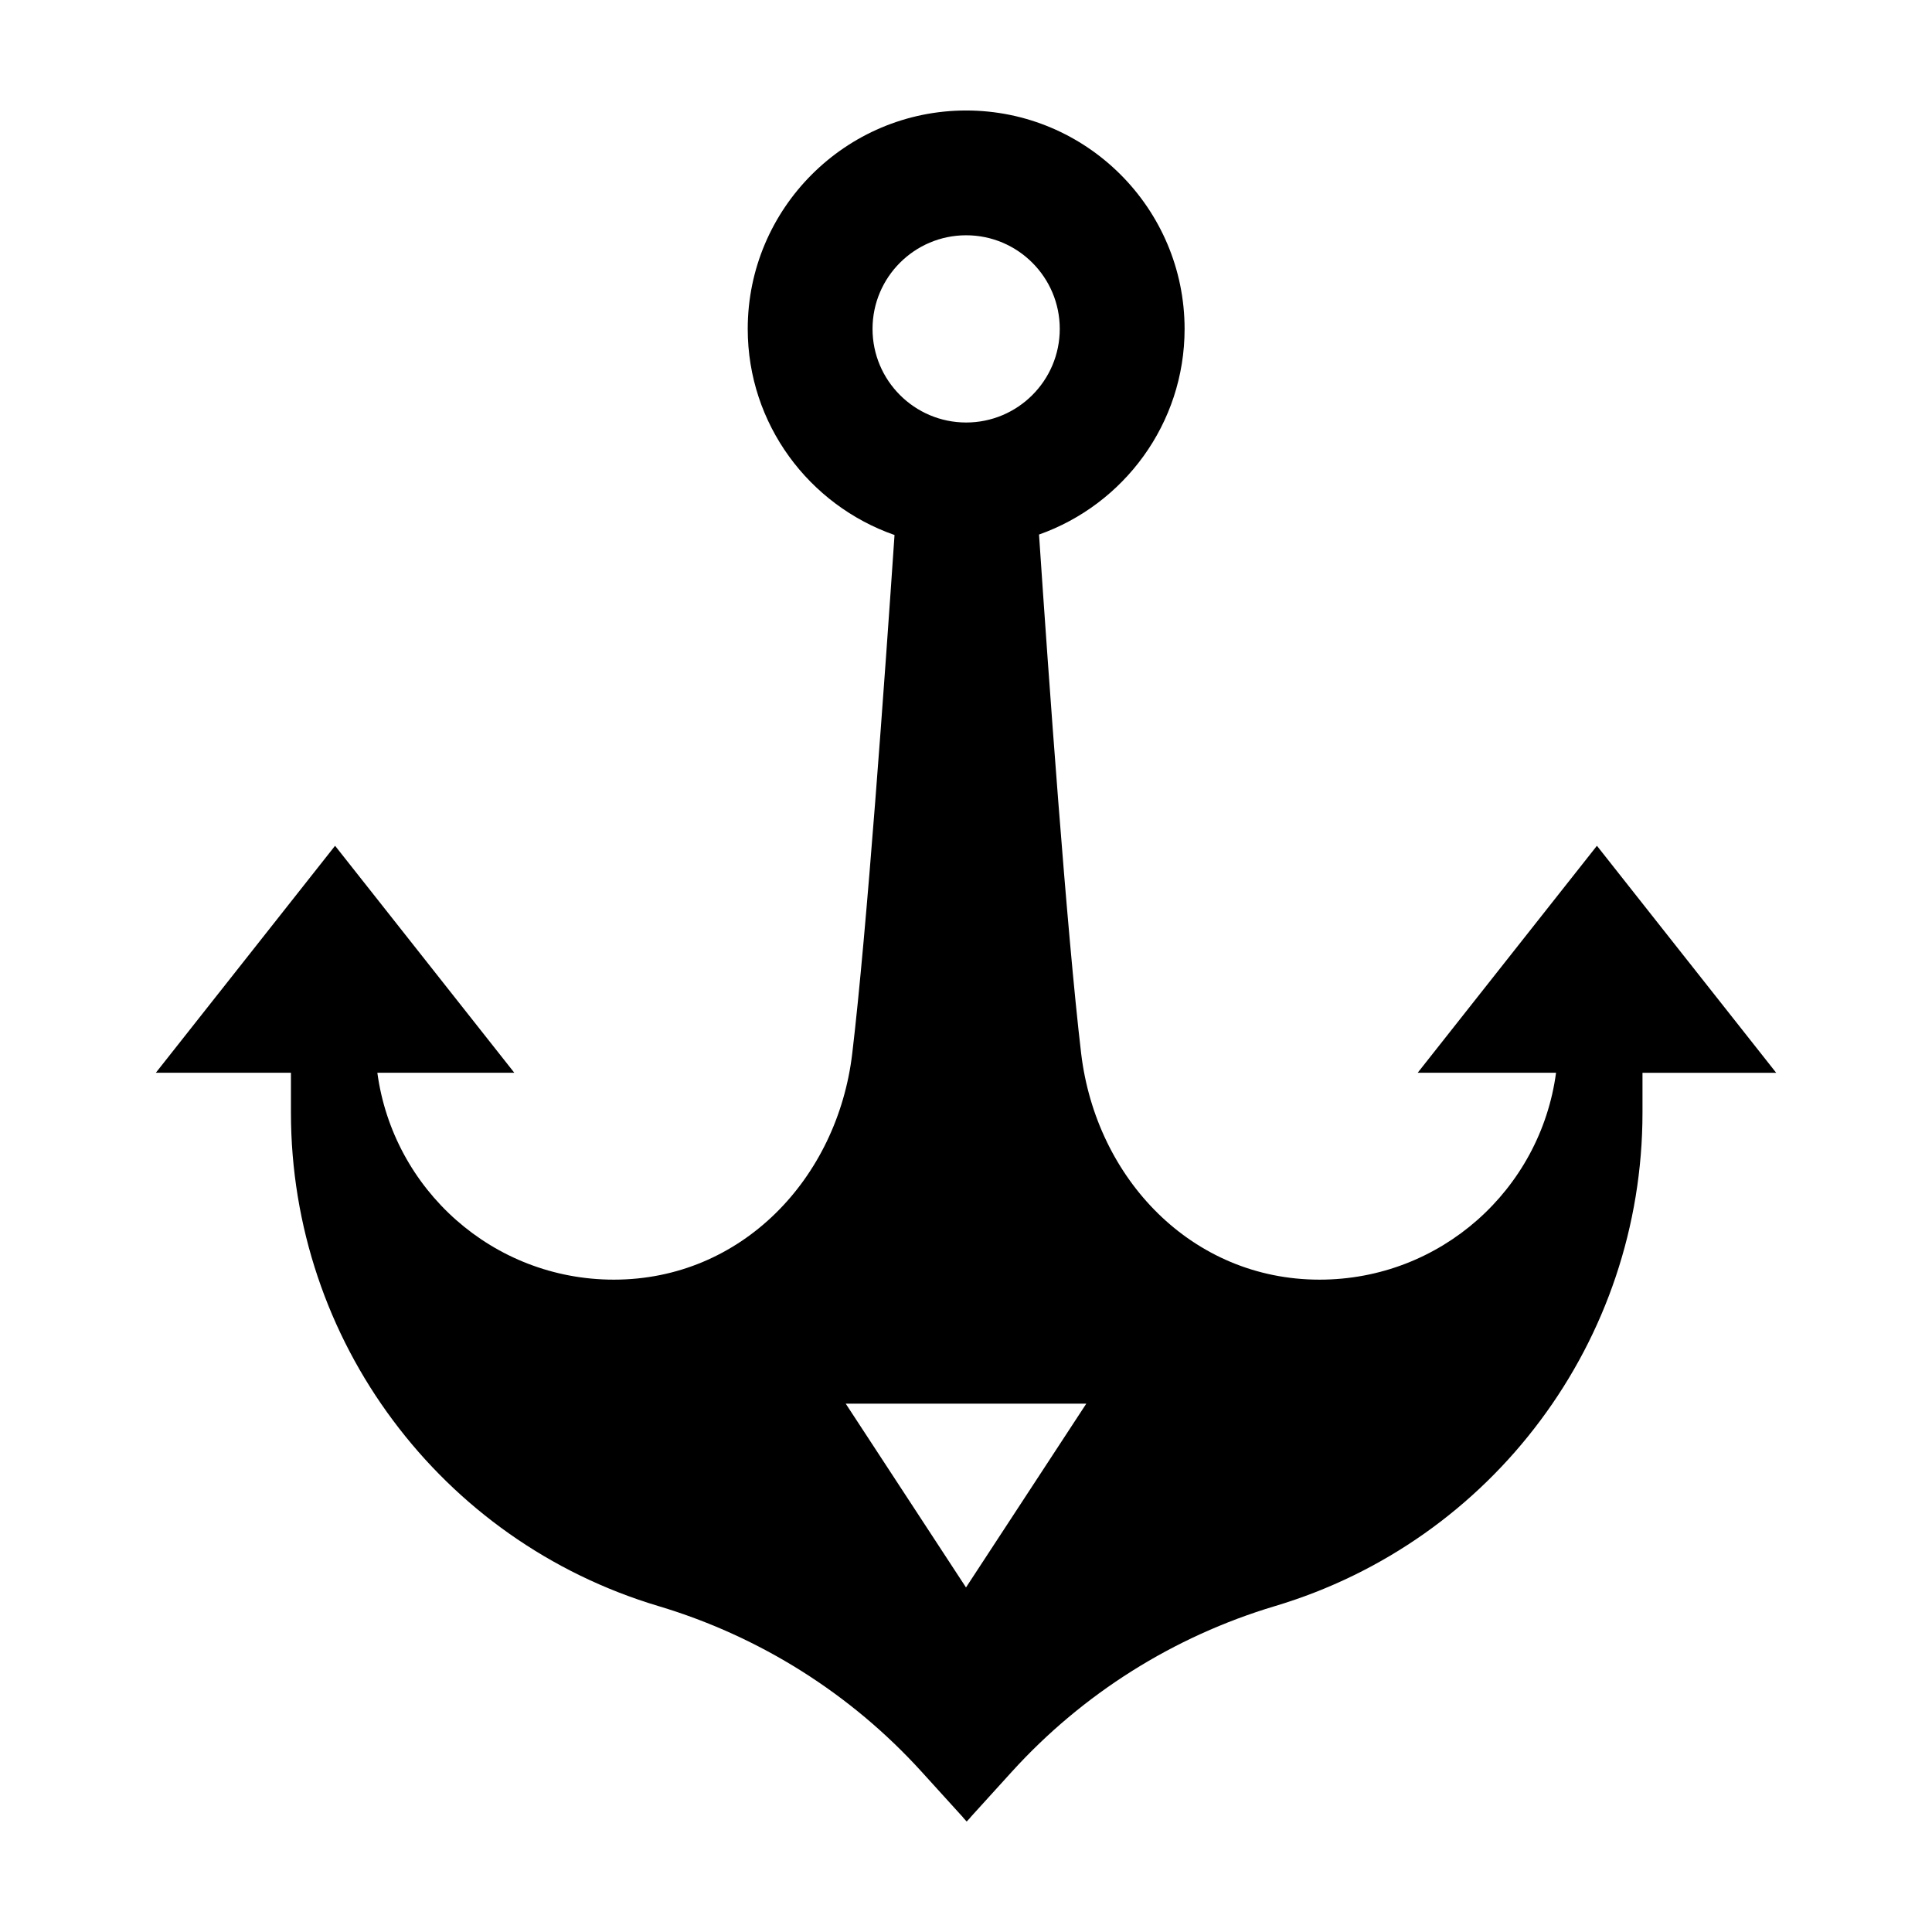
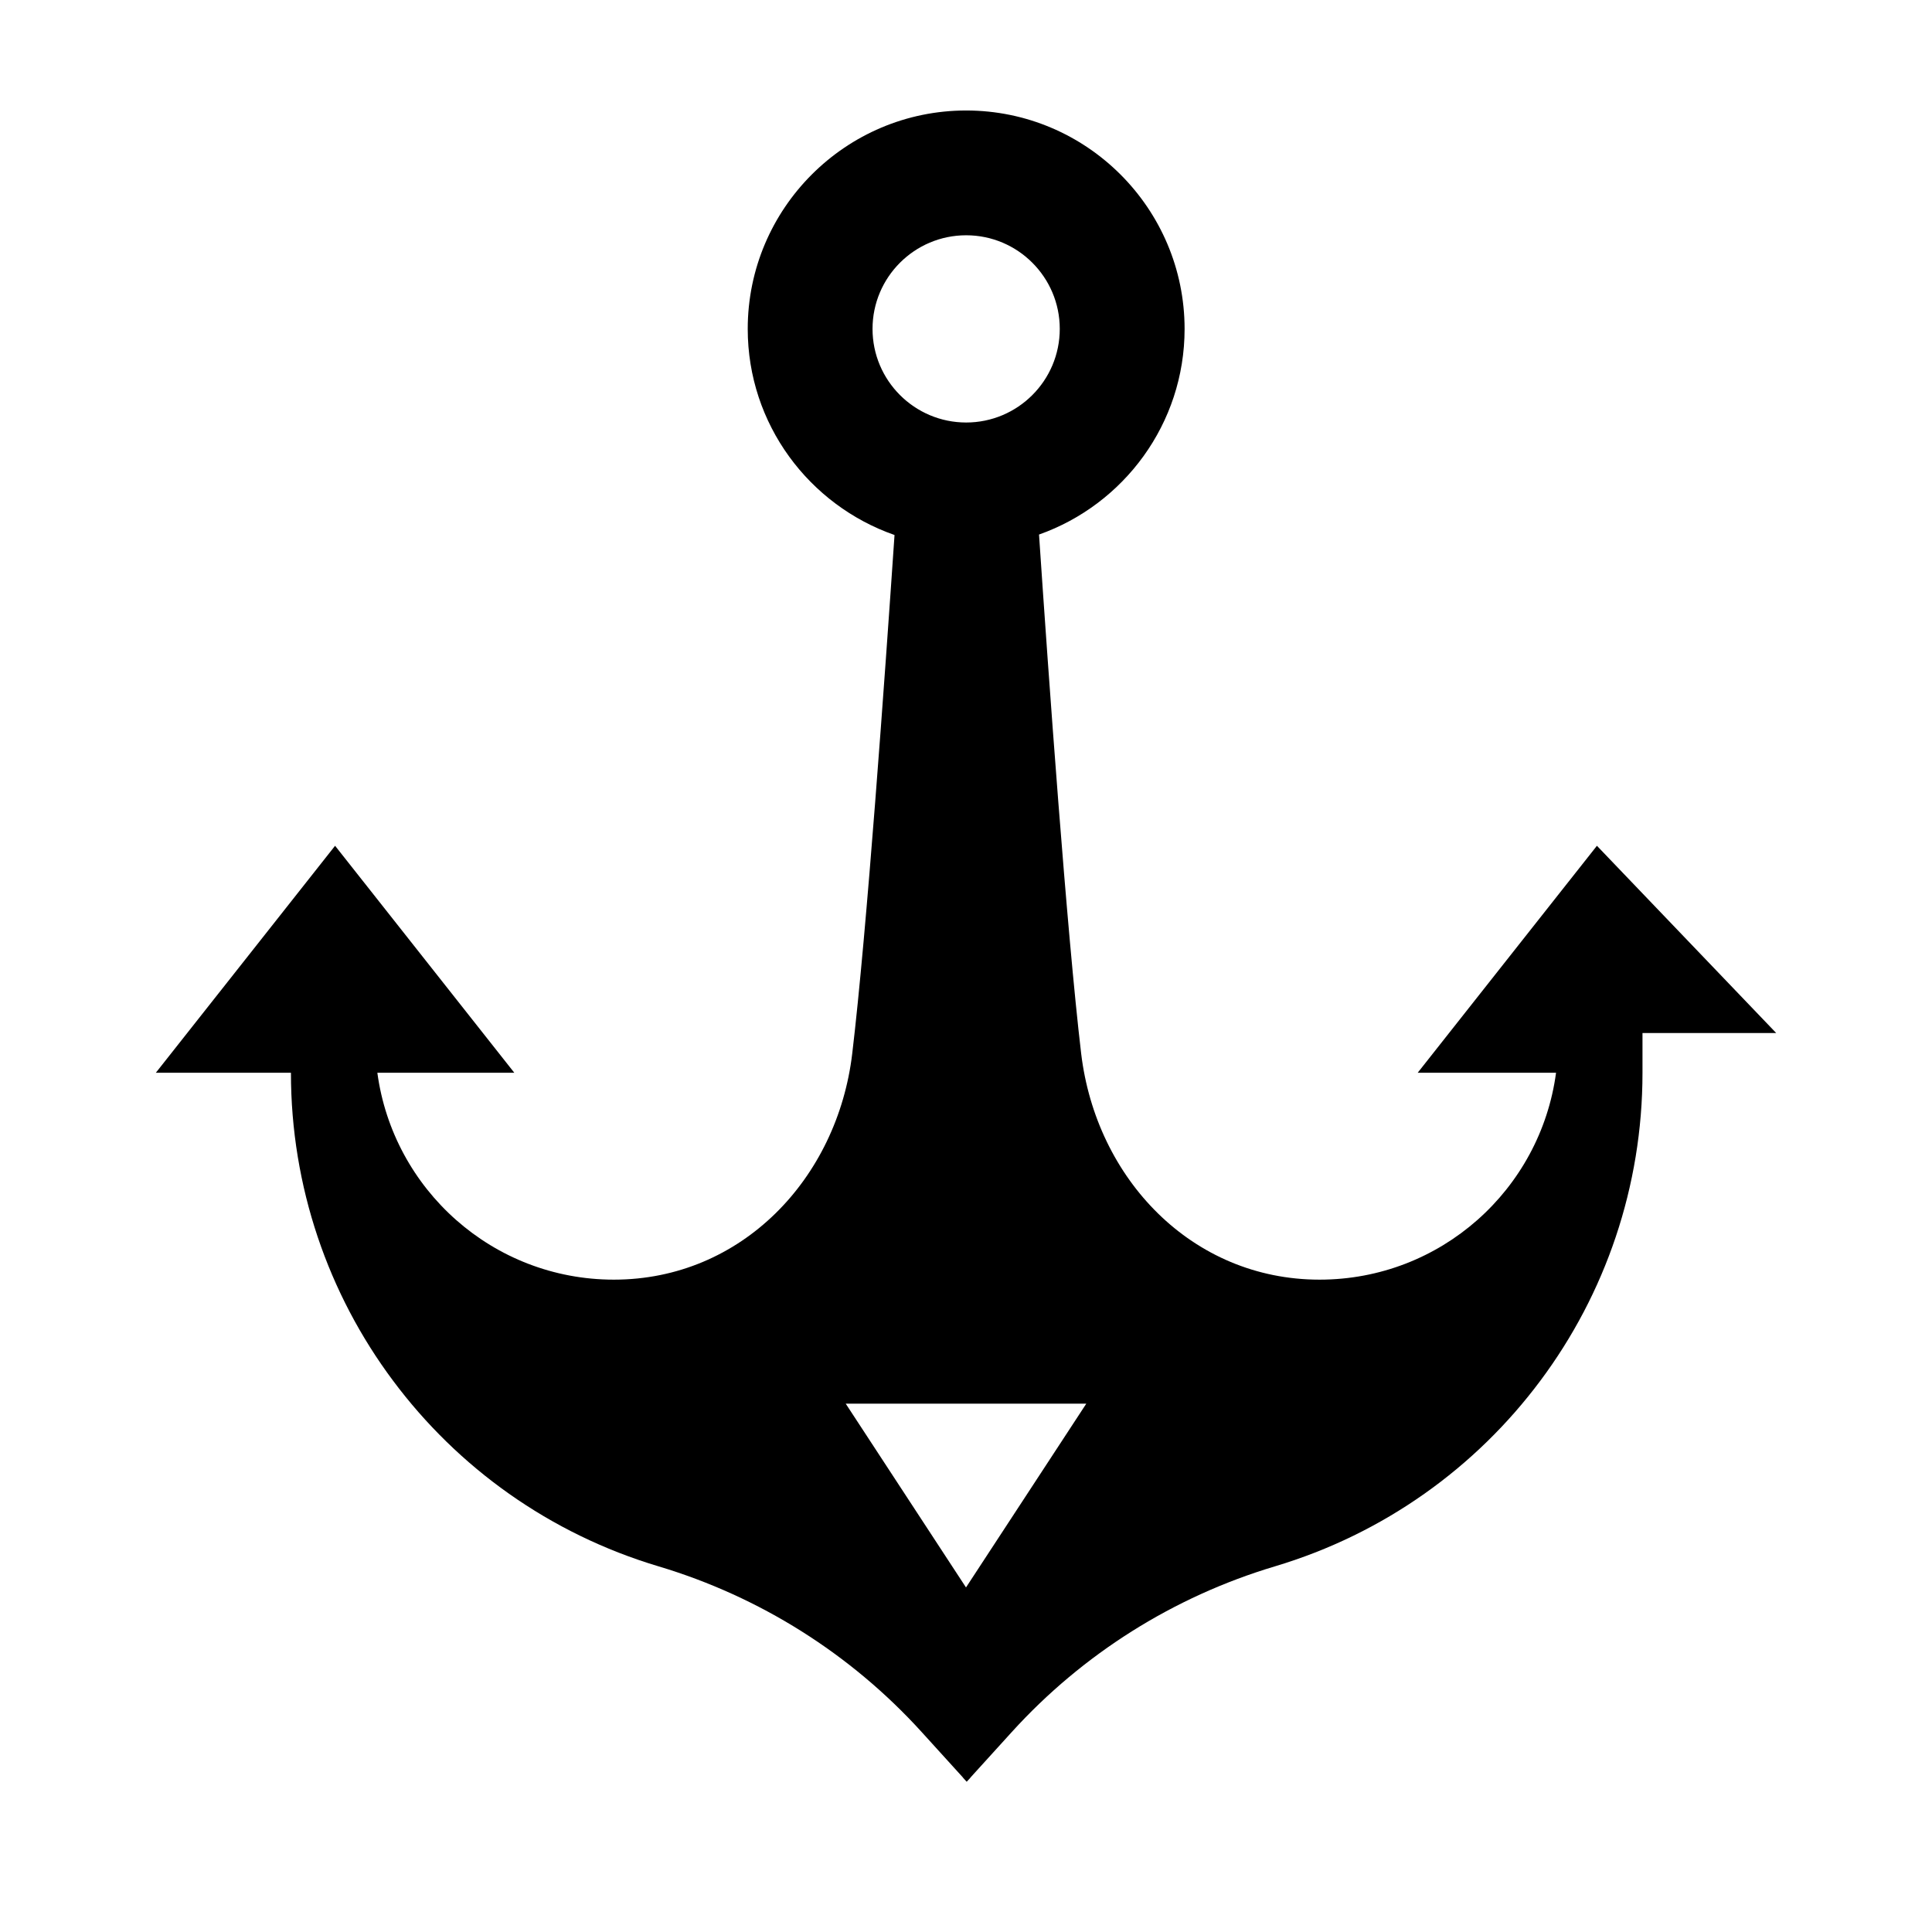
<svg xmlns="http://www.w3.org/2000/svg" fill="#000000" width="800px" height="800px" version="1.1" viewBox="144 144 512 512">
-   <path d="m567.2 368.14-47.504 60.156h36.672c-4.137 30.926-30.555 54.824-62.68 54.824-33.82 0-59.207-26.746-63.172-59.949-3.805-32.25-8.641-99.973-11.164-137.51 22.449-7.941 38.578-29.355 38.578-54.492-0.008-31.922-25.973-57.887-57.891-57.887-31.918 0-57.883 25.965-57.883 57.883 0 25.262 16.289 46.719 38.902 54.617-2.562 37.586-7.359 105.18-11.203 137.39-3.93 33.199-29.355 59.949-63.172 59.949-32.082 0-58.504-23.895-62.68-54.824h36.301l-47.504-60.156-47.504 60.156h35.805v10.539c0 30.184 9.879 58.59 27.039 81.57 17.121 22.988 41.469 40.602 70.414 49.242 26.793 8.02 50.895 23.195 69.668 43.867l11 12.117v0.039l0.941 1.035h0.039l0.953-1.031v-0.039l11-12.117c18.773-20.672 42.875-35.848 69.668-43.867 28.945-8.641 53.293-26.254 70.414-49.242 17.16-22.988 27.039-51.387 27.039-81.57v-10.539h35.434zm-191.97-136.98c0-13.684 11.125-24.809 24.809-24.809 13.684 0 24.809 11.117 24.809 24.809 0 13.688-11.117 24.809-24.809 24.809-13.684-0.004-24.809-11.125-24.809-24.809zm24.77 333.53-31.875-48.703h63.754z" />
+   <path d="m567.2 368.14-47.504 60.156h36.672c-4.137 30.926-30.555 54.824-62.68 54.824-33.82 0-59.207-26.746-63.172-59.949-3.805-32.25-8.641-99.973-11.164-137.51 22.449-7.941 38.578-29.355 38.578-54.492-0.008-31.922-25.973-57.887-57.891-57.887-31.918 0-57.883 25.965-57.883 57.883 0 25.262 16.289 46.719 38.902 54.617-2.562 37.586-7.359 105.18-11.203 137.39-3.93 33.199-29.355 59.949-63.172 59.949-32.082 0-58.504-23.895-62.68-54.824h36.301l-47.504-60.156-47.504 60.156h35.805c0 30.184 9.879 58.59 27.039 81.57 17.121 22.988 41.469 40.602 70.414 49.242 26.793 8.02 50.895 23.195 69.668 43.867l11 12.117v0.039l0.941 1.035h0.039l0.953-1.031v-0.039l11-12.117c18.773-20.672 42.875-35.848 69.668-43.867 28.945-8.641 53.293-26.254 70.414-49.242 17.16-22.988 27.039-51.387 27.039-81.57v-10.539h35.434zm-191.97-136.98c0-13.684 11.125-24.809 24.809-24.809 13.684 0 24.809 11.117 24.809 24.809 0 13.688-11.117 24.809-24.809 24.809-13.684-0.004-24.809-11.125-24.809-24.809zm24.77 333.53-31.875-48.703h63.754z" />
</svg>